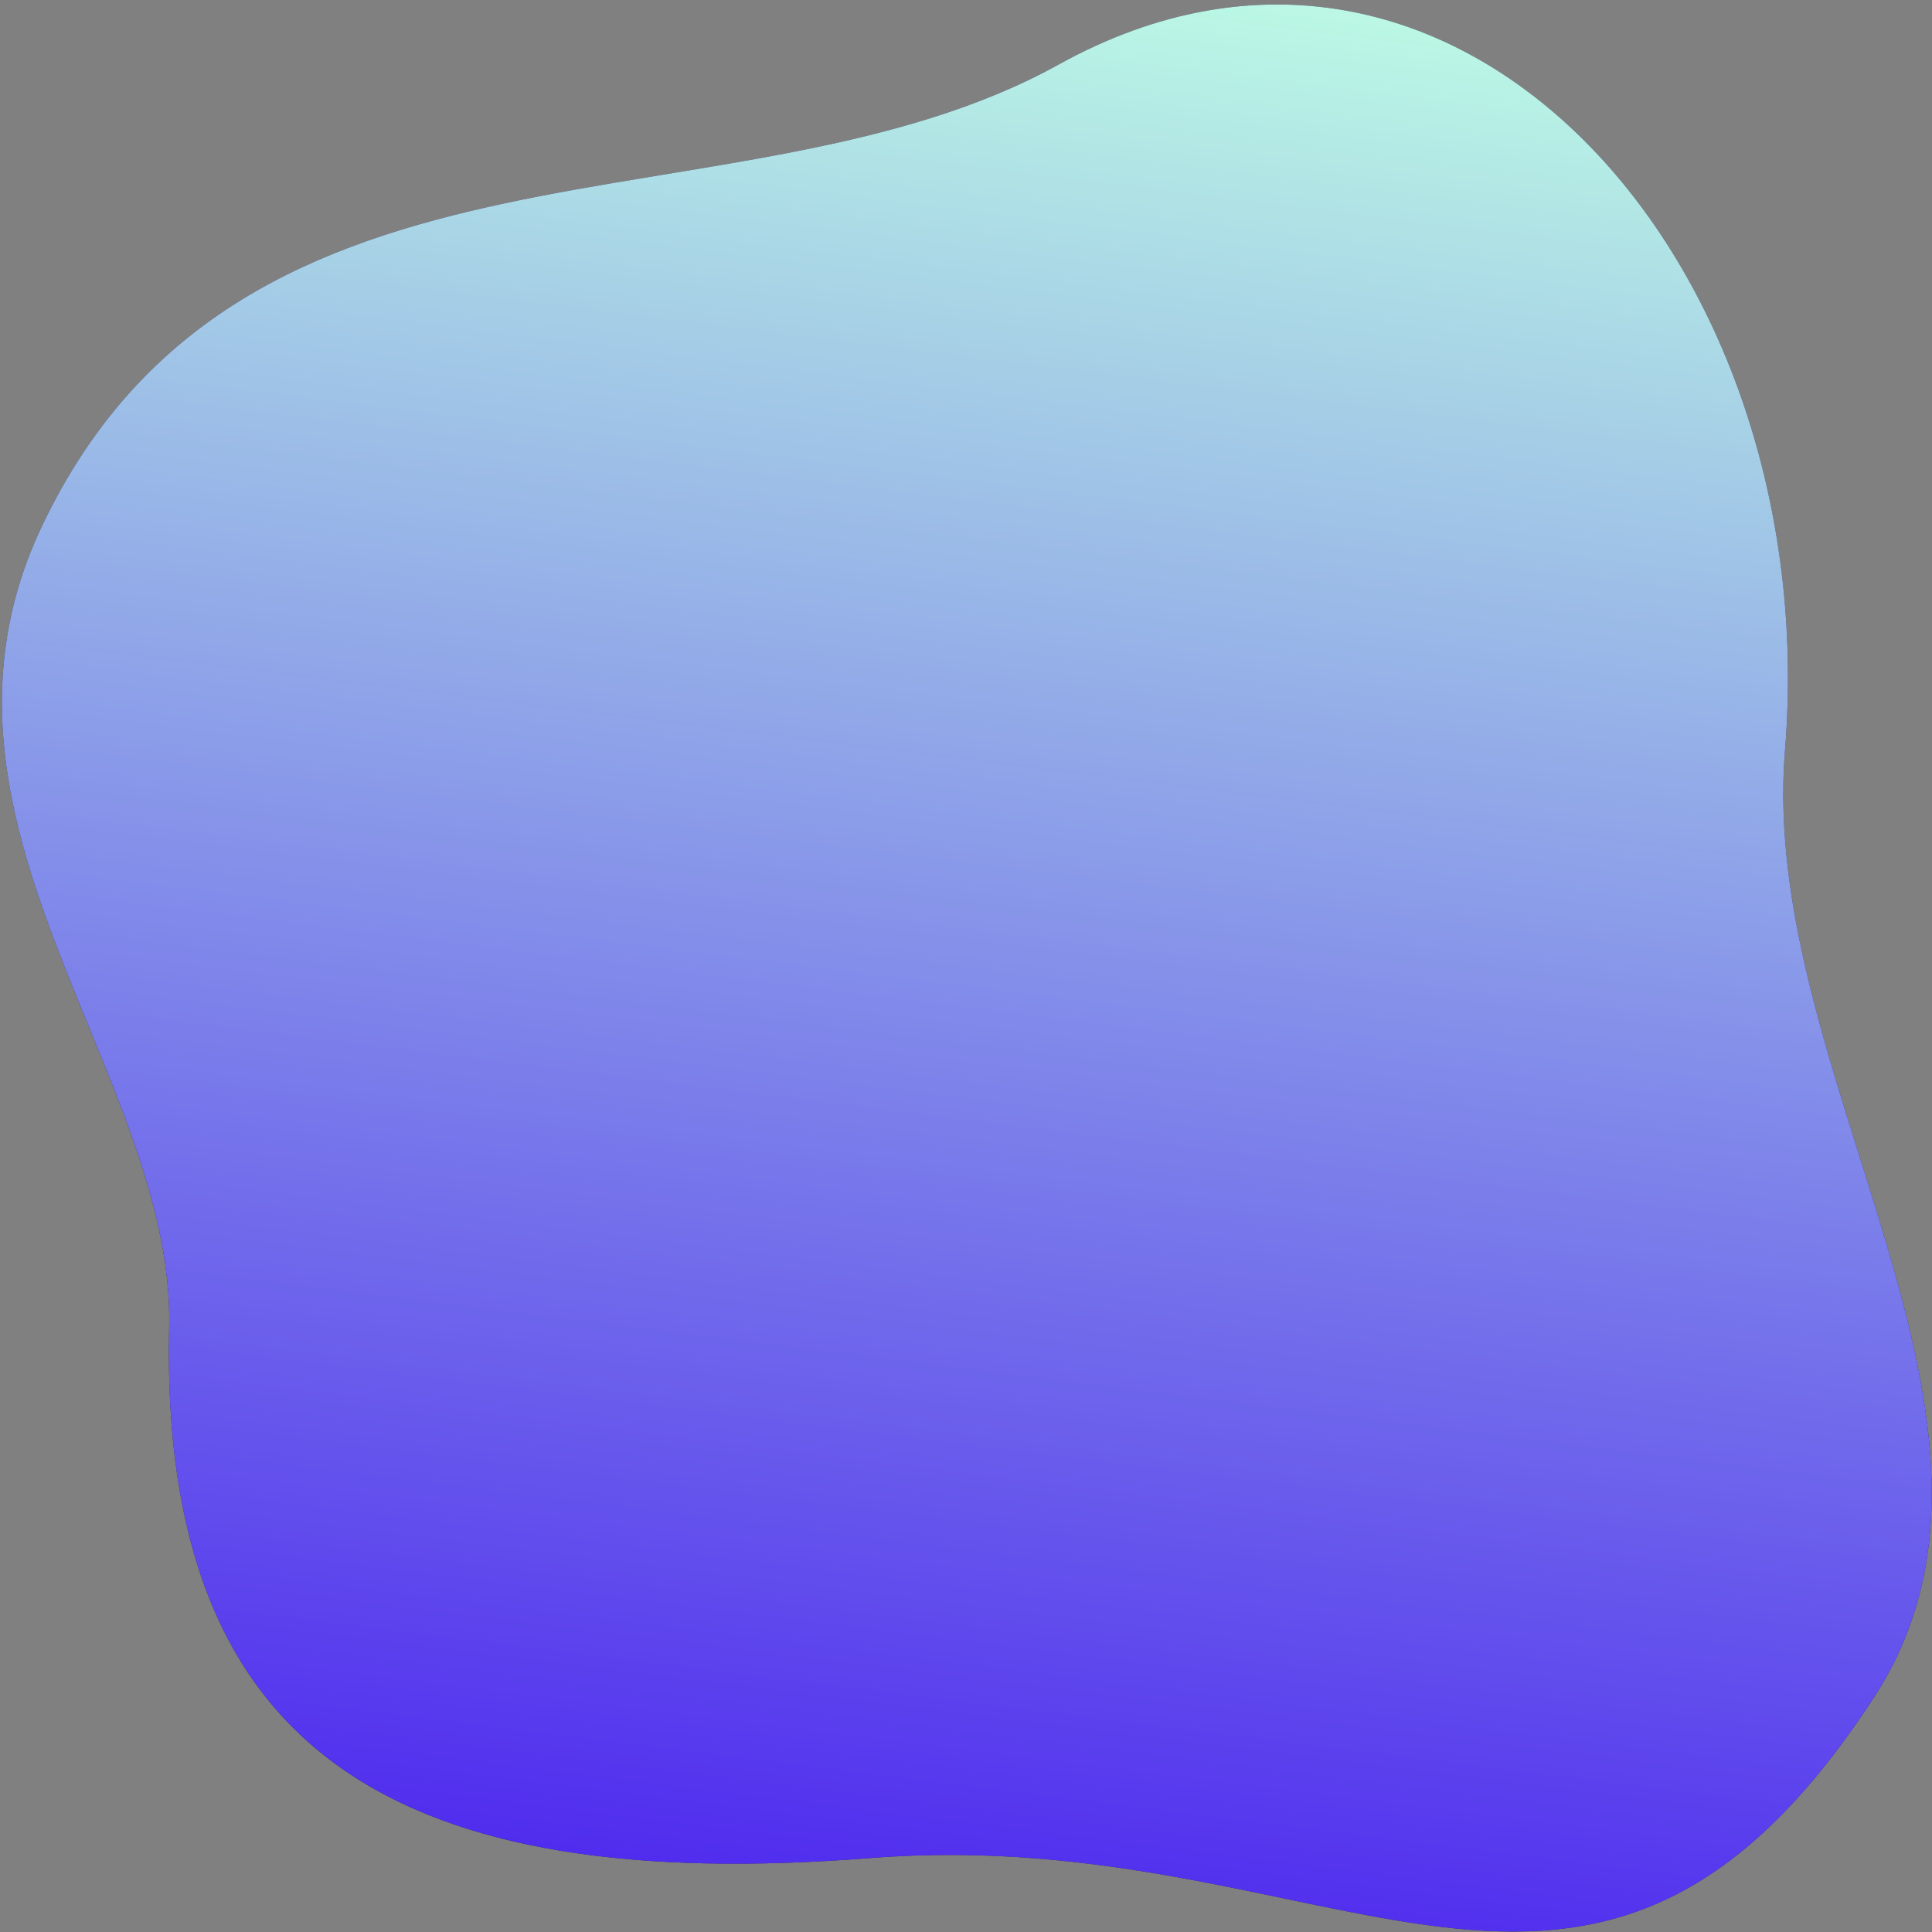
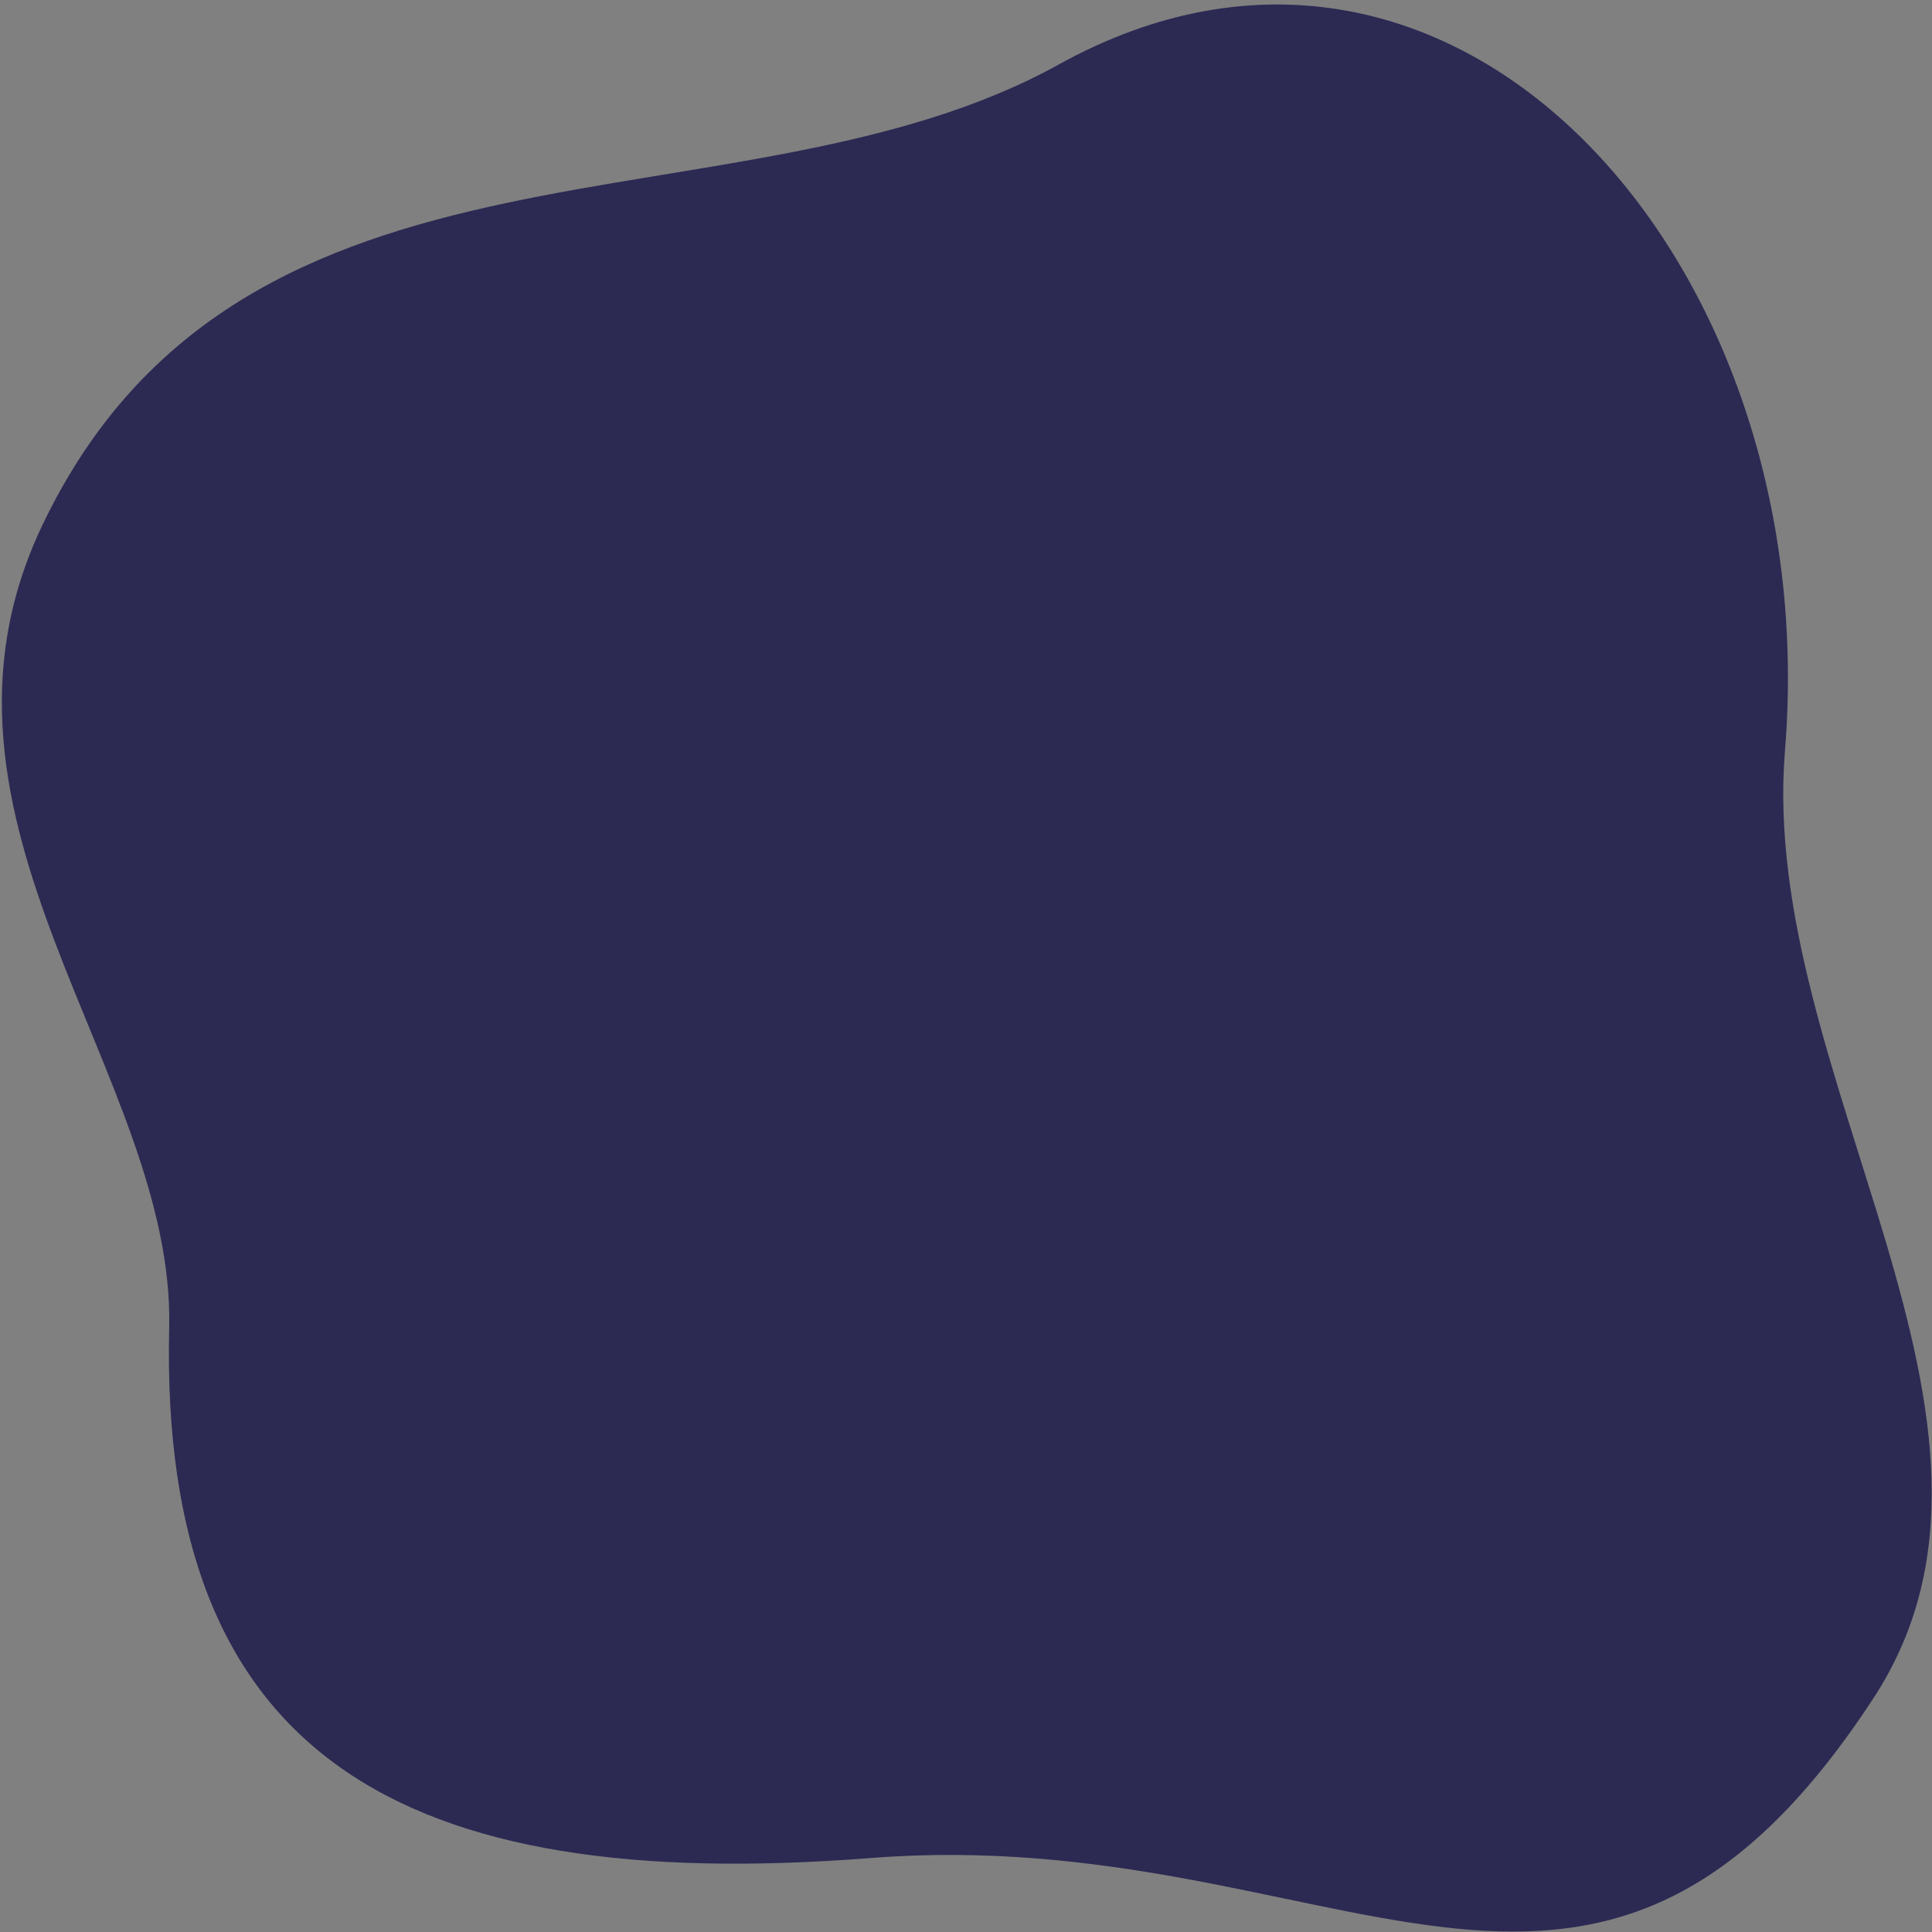
<svg xmlns="http://www.w3.org/2000/svg" width="359" height="359" viewBox="0 0 359 359" fill="none">
  <rect x="0" y="0" width="359" height="359" fill="#808080" stroke="none" />
  <path d="M31.437 246.743C29.571 326.228 74.429 352.097 161.773 345.256C248.597 338.457 295.586 396.125 348.181 315.459C381.385 264.536 326.73 200.067 331.679 139.487C339.126 48.334 270.188 -28.704 196.718 11.994C137.154 44.988 45.229 19.104 7.817 97.707C-18.307 152.595 32.543 199.632 31.437 246.743Z" fill="#2C2A53" />
-   <path d="M31.437 246.743C29.571 326.228 74.429 352.097 161.773 345.256C248.597 338.457 295.586 396.125 348.181 315.459C381.385 264.536 326.73 200.067 331.679 139.487C339.126 48.334 270.188 -28.704 196.718 11.994C137.154 44.988 45.229 19.104 7.817 97.707C-18.307 152.595 32.543 199.632 31.437 246.743Z" fill="url(#paint0_linear_3274_45380)" />
  <defs>
    <linearGradient id="paint0_linear_3274_45380" x1="-37.273" y1="-135.757" x2="-96.67" y2="339.41" gradientUnits="userSpaceOnUse">
      <stop offset="0.184" stop-color="#BFFFE4" />
      <stop offset="1" stop-color="#4A21EF" />
    </linearGradient>
  </defs>
</svg>